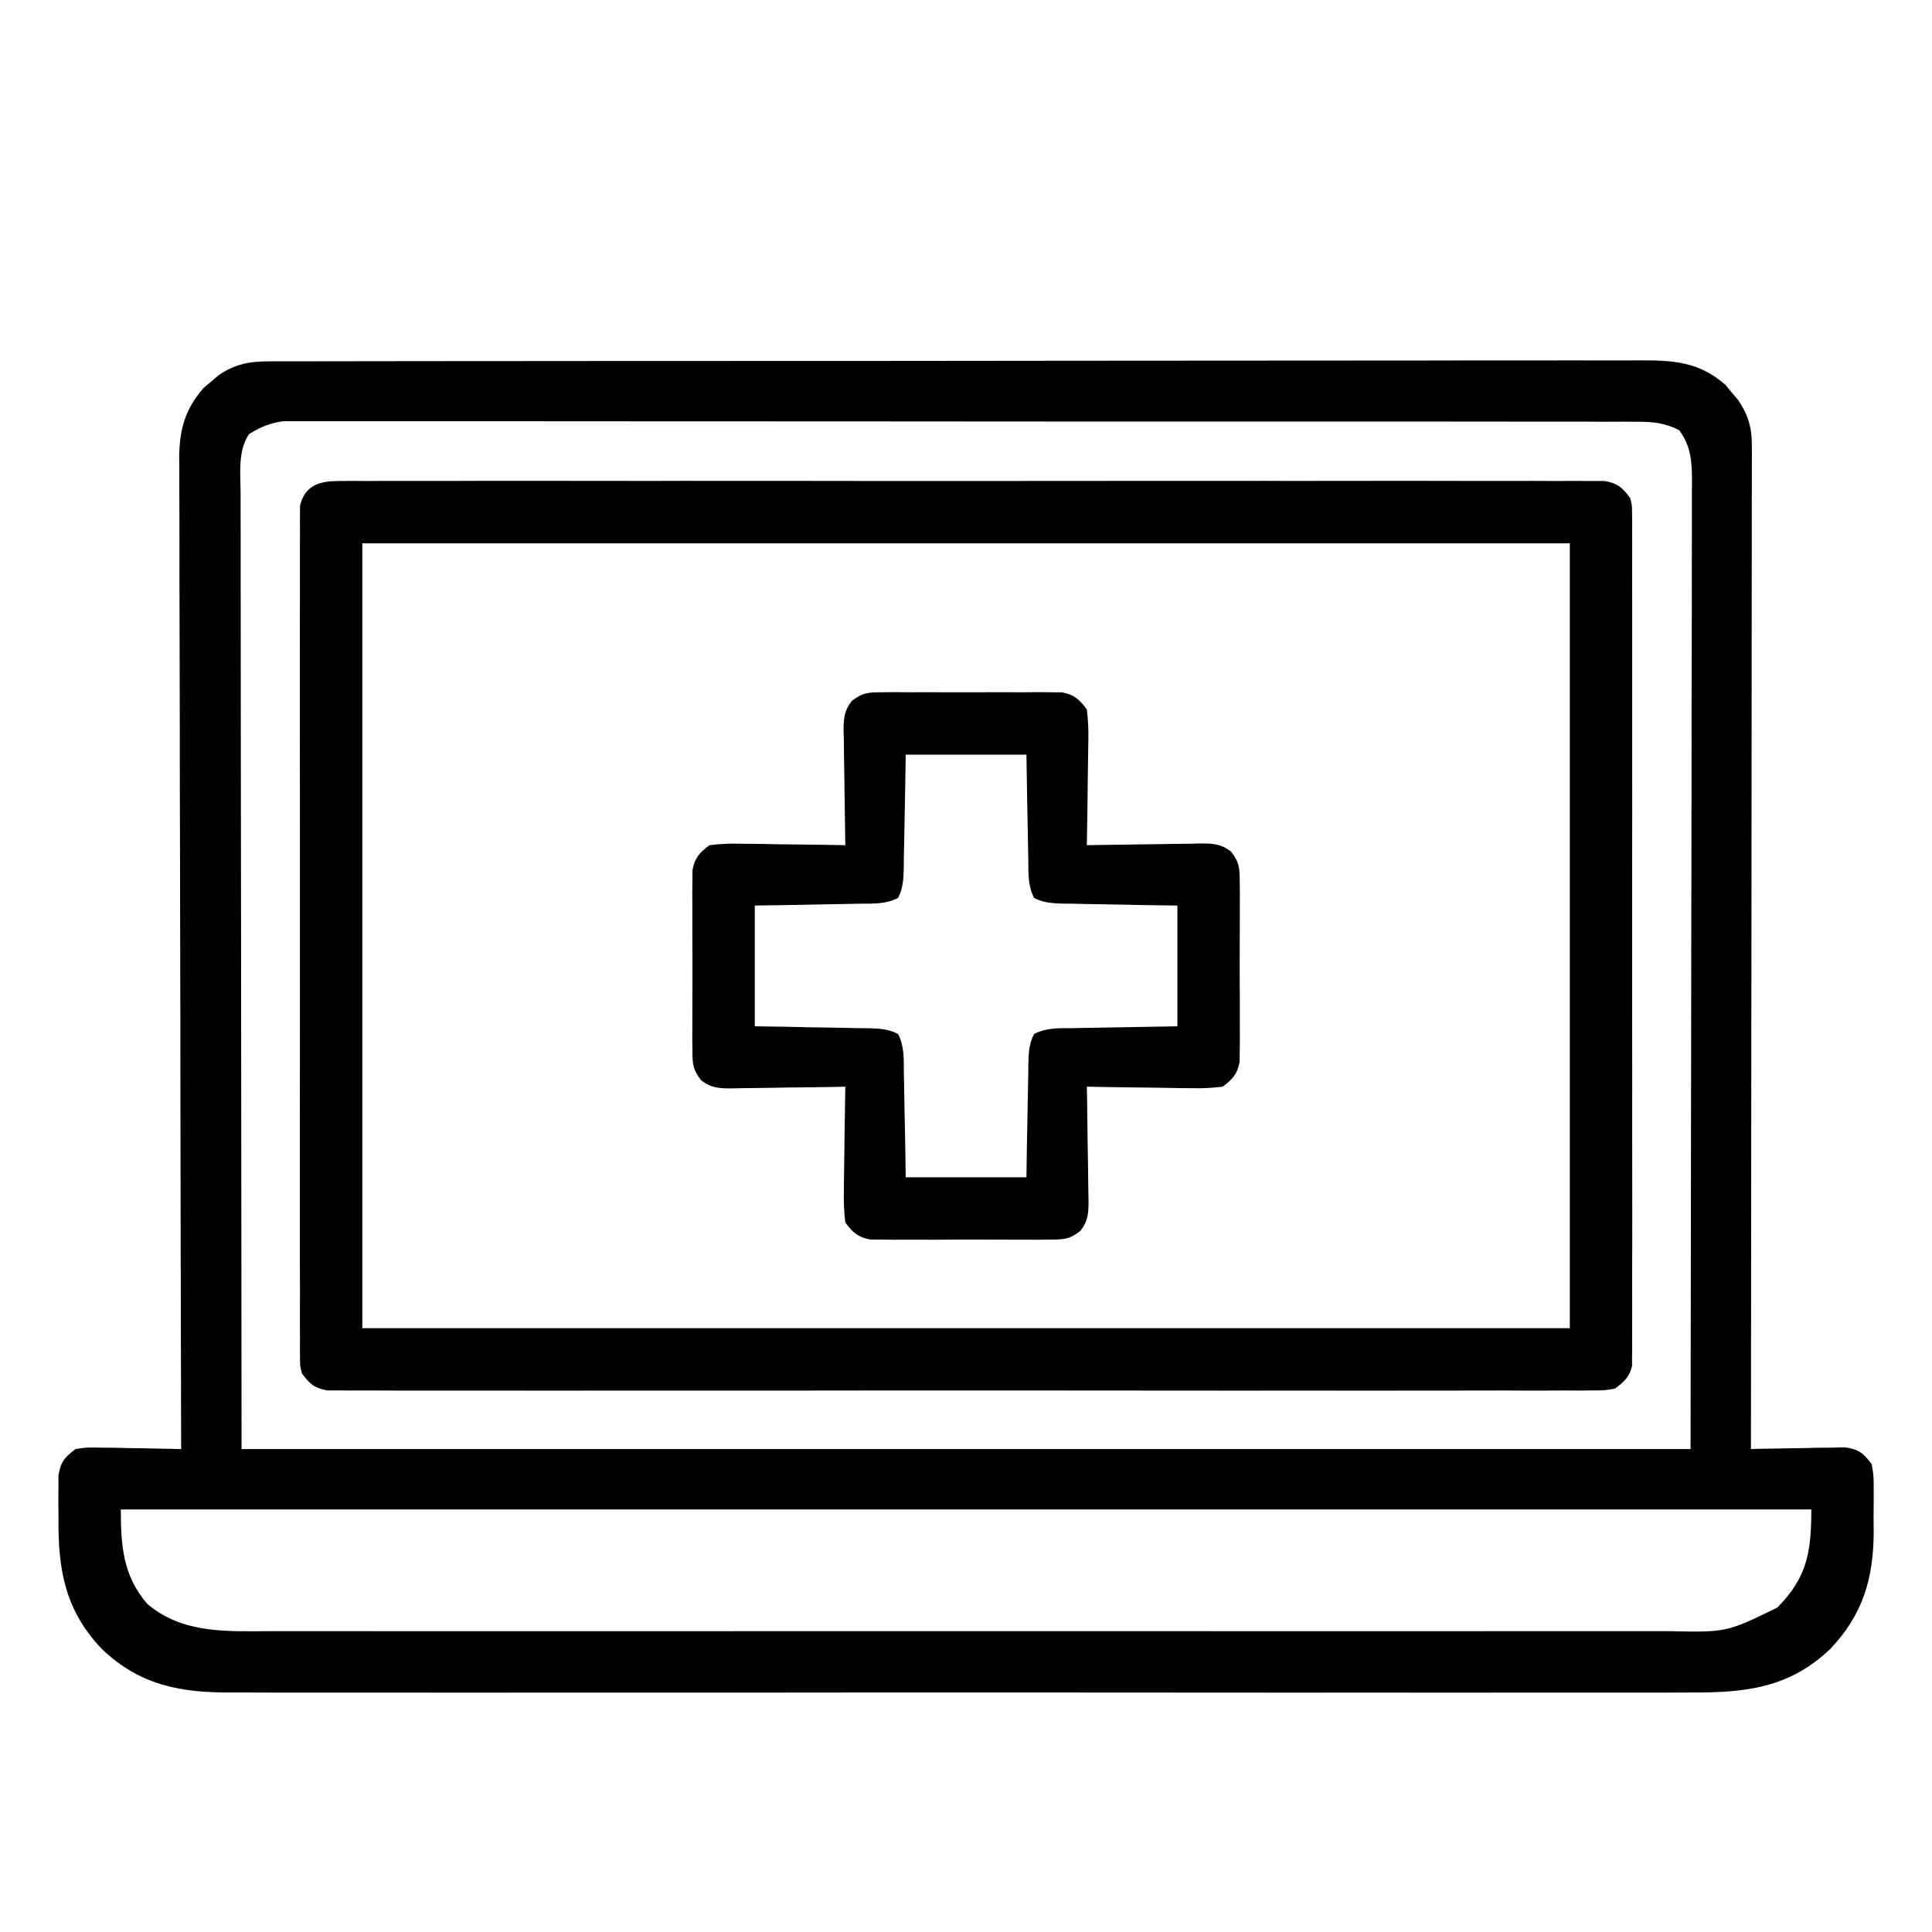
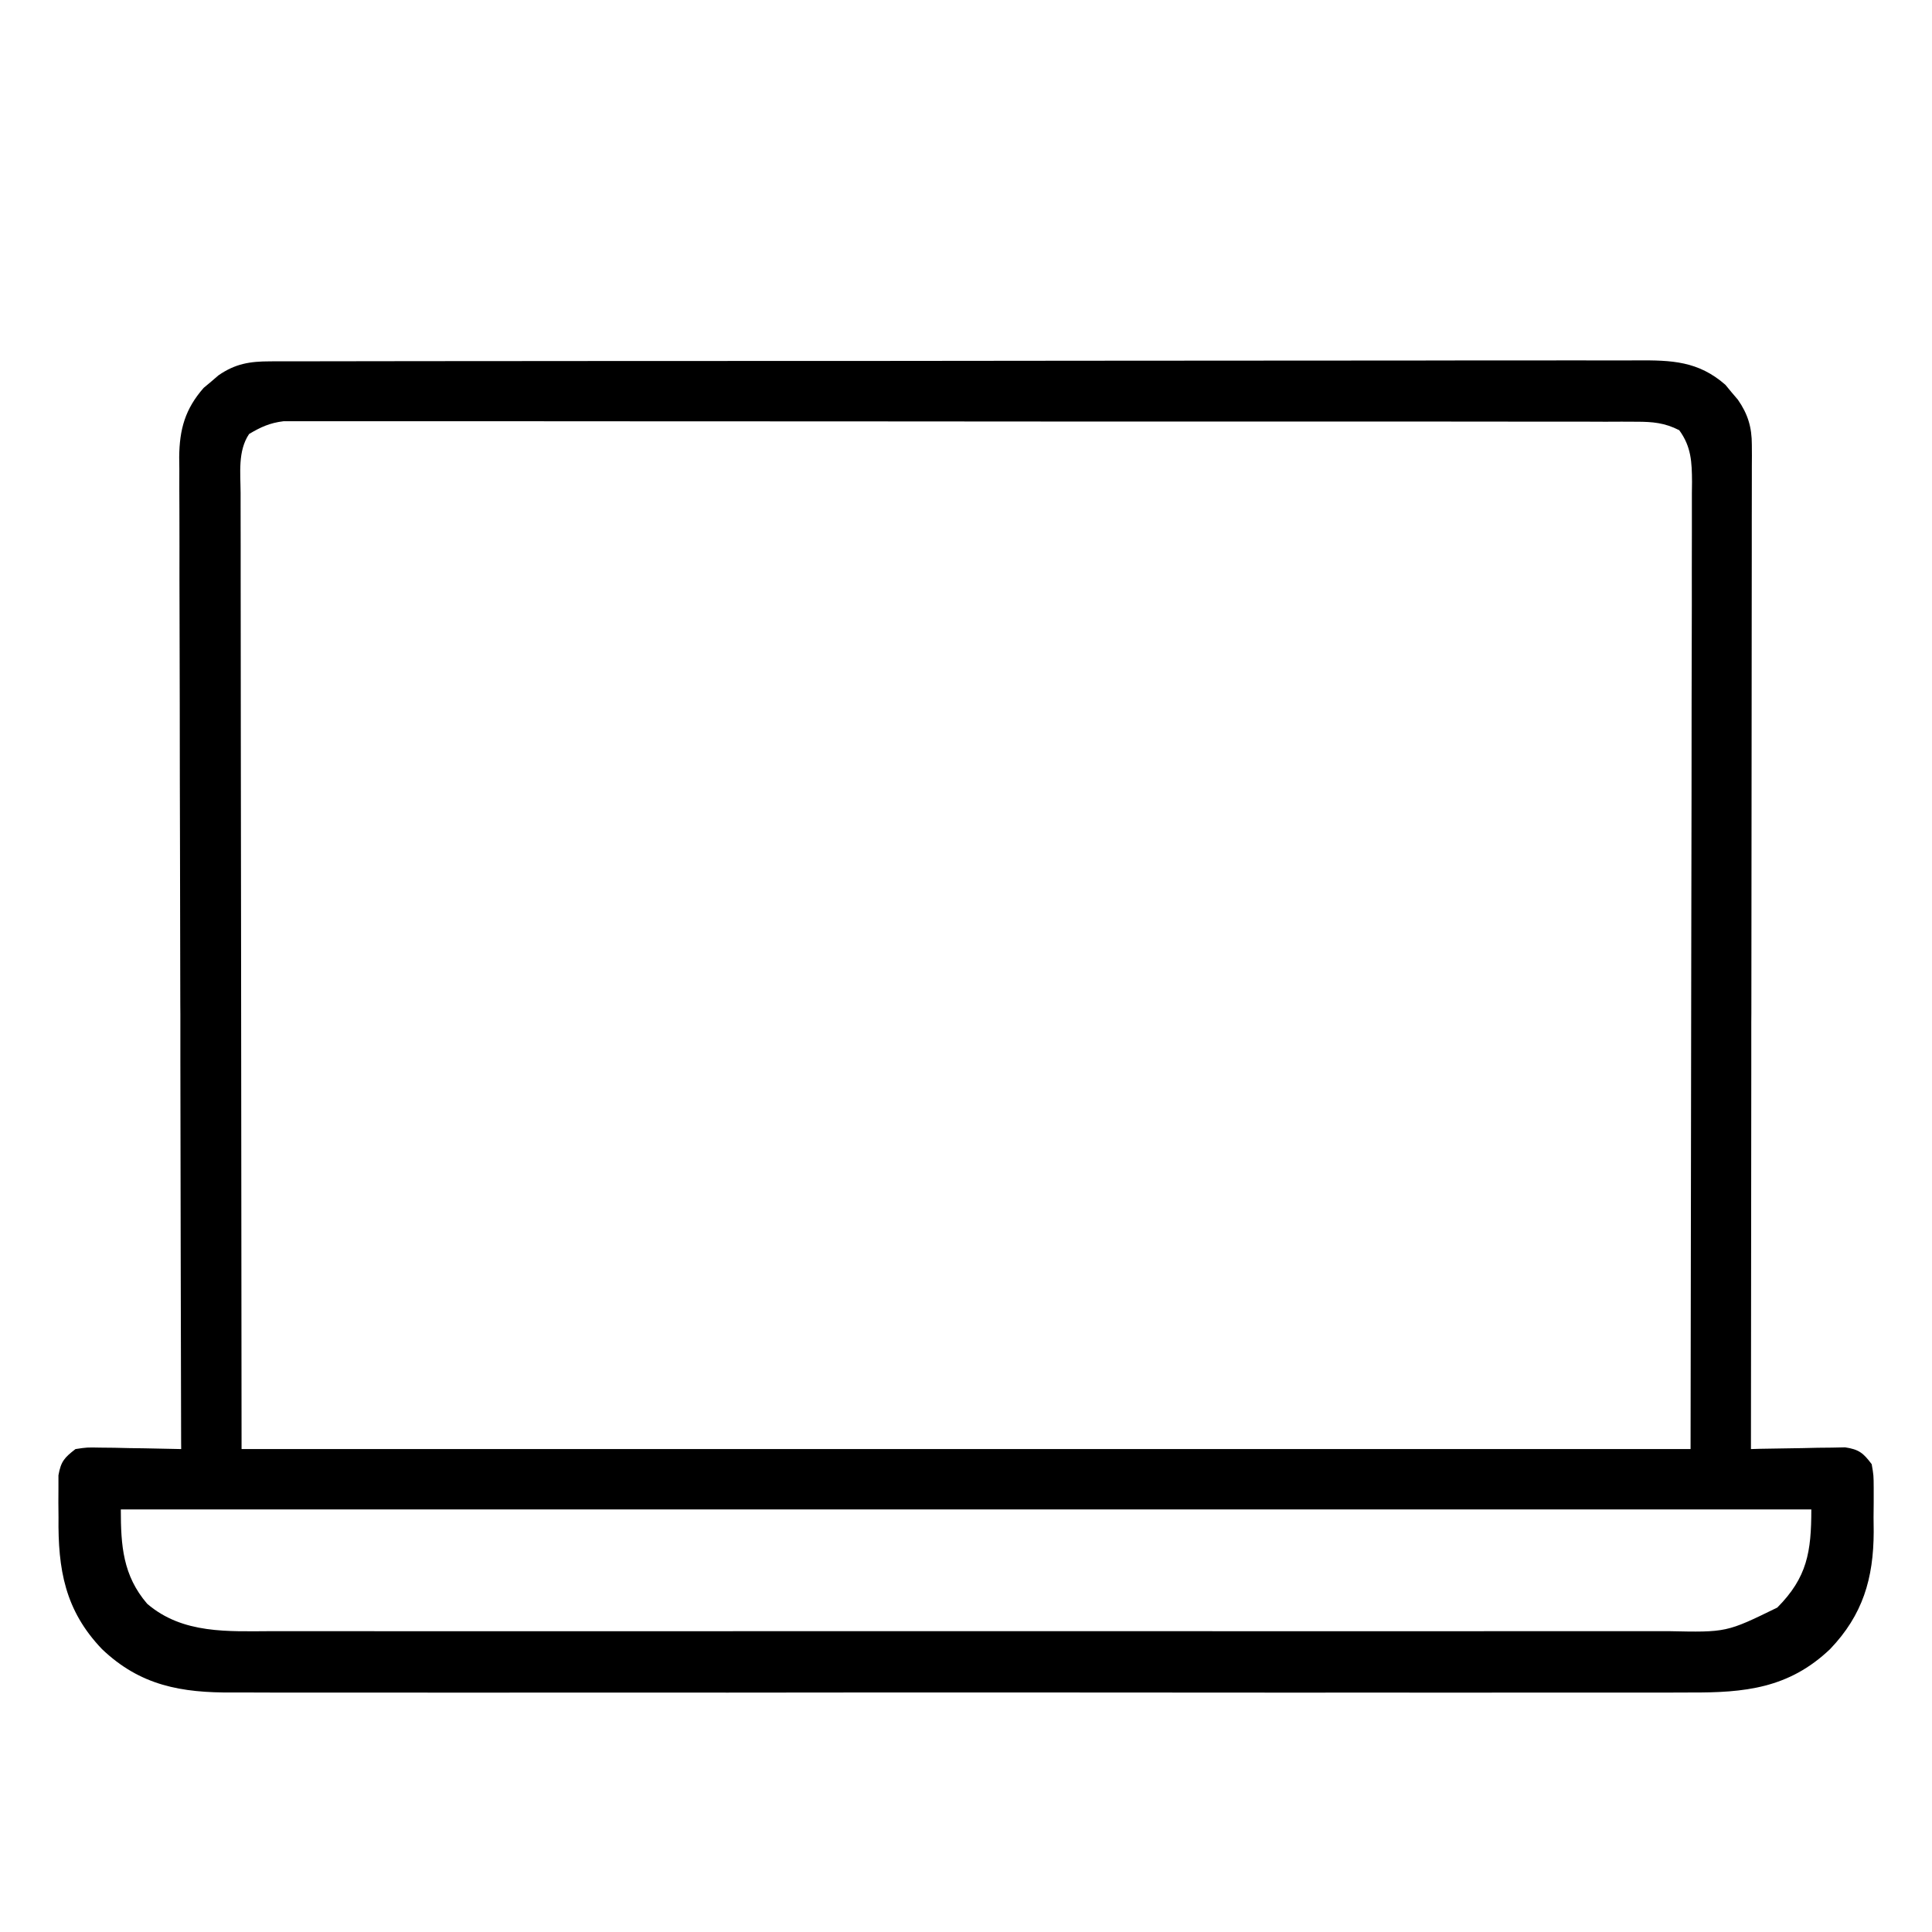
<svg xmlns="http://www.w3.org/2000/svg" width="28" height="28" viewBox="0 0 28 28" fill="none">
  <path d="M3.914 5.237C3.967 5.237 3.967 5.237 4.021 5.236C4.14 5.236 4.259 5.236 4.378 5.236C4.464 5.236 4.551 5.236 4.637 5.236C4.873 5.235 5.11 5.235 5.347 5.235C5.602 5.235 5.857 5.234 6.113 5.234C6.613 5.233 7.113 5.233 7.613 5.233C8.019 5.233 8.426 5.232 8.832 5.232C9.985 5.231 11.137 5.231 12.289 5.231C12.382 5.231 12.382 5.231 12.477 5.231C12.571 5.231 12.571 5.231 12.666 5.231C13.674 5.231 14.682 5.23 15.691 5.228C16.726 5.227 17.761 5.226 18.796 5.226C19.377 5.226 19.958 5.226 20.539 5.225C21.034 5.224 21.529 5.223 22.024 5.224C22.276 5.224 22.529 5.224 22.781 5.223C23.012 5.223 23.243 5.223 23.475 5.224C23.558 5.224 23.642 5.224 23.725 5.223C24.227 5.22 24.612 5.232 25.006 5.577C25.035 5.613 25.065 5.648 25.095 5.685C25.126 5.721 25.156 5.756 25.187 5.793C25.332 6.002 25.389 6.192 25.389 6.446C25.389 6.498 25.39 6.55 25.39 6.604C25.389 6.661 25.389 6.718 25.389 6.776C25.389 6.867 25.389 6.867 25.389 6.96C25.389 7.164 25.389 7.368 25.388 7.572C25.388 7.718 25.388 7.864 25.388 8.01C25.388 8.325 25.388 8.64 25.387 8.954C25.386 9.409 25.386 9.864 25.386 10.319C25.386 11.057 25.385 11.795 25.384 12.533C25.383 13.25 25.382 13.967 25.382 14.684C25.382 14.728 25.382 14.773 25.381 14.818C25.381 15.04 25.381 15.261 25.381 15.483C25.38 17.322 25.378 19.162 25.376 21.001C25.421 21 25.466 20.999 25.513 20.997C25.718 20.993 25.923 20.99 26.128 20.987C26.199 20.985 26.27 20.984 26.343 20.982C26.412 20.981 26.48 20.98 26.55 20.98C26.613 20.979 26.677 20.977 26.741 20.976C26.942 21.006 27.005 21.059 27.126 21.22C27.154 21.381 27.154 21.381 27.155 21.567C27.155 21.635 27.155 21.703 27.155 21.773C27.155 21.844 27.154 21.916 27.153 21.989C27.154 22.058 27.155 22.128 27.155 22.2C27.153 22.877 26.997 23.404 26.524 23.899C25.926 24.47 25.283 24.533 24.494 24.529C24.4 24.529 24.305 24.529 24.211 24.53C23.953 24.531 23.695 24.53 23.437 24.53C23.158 24.529 22.879 24.53 22.6 24.53C22.054 24.531 21.509 24.531 20.963 24.531C20.519 24.53 20.076 24.53 19.632 24.53C19.569 24.53 19.506 24.53 19.44 24.53C19.312 24.53 19.184 24.53 19.055 24.531C17.852 24.531 16.649 24.53 15.446 24.529C14.414 24.528 13.382 24.529 12.35 24.529C11.151 24.531 9.952 24.531 8.753 24.53C8.625 24.53 8.497 24.53 8.369 24.53C8.275 24.53 8.275 24.53 8.179 24.53C7.736 24.53 7.293 24.53 6.85 24.531C6.31 24.531 5.77 24.531 5.23 24.53C4.954 24.529 4.679 24.529 4.403 24.53C4.151 24.531 3.899 24.53 3.646 24.529C3.555 24.529 3.464 24.529 3.373 24.529C2.629 24.534 2.034 24.431 1.477 23.899C0.941 23.338 0.839 22.745 0.848 21.989C0.847 21.918 0.847 21.847 0.846 21.773C0.846 21.705 0.846 21.637 0.847 21.567C0.847 21.505 0.847 21.444 0.847 21.381C0.883 21.179 0.934 21.125 1.094 21.001C1.26 20.976 1.26 20.976 1.451 20.98C1.519 20.98 1.587 20.981 1.658 20.982C1.765 20.985 1.765 20.985 1.874 20.987C1.946 20.988 2.018 20.989 2.092 20.99C2.27 20.993 2.448 20.997 2.626 21.001C2.626 20.97 2.625 20.939 2.625 20.907C2.62 19.057 2.617 17.208 2.614 15.359C2.614 15.137 2.614 14.915 2.614 14.693C2.614 14.649 2.613 14.605 2.613 14.559C2.612 13.844 2.611 13.128 2.609 12.412C2.607 11.678 2.605 10.943 2.605 10.209C2.605 9.756 2.604 9.303 2.602 8.85C2.601 8.539 2.6 8.228 2.601 7.917C2.601 7.738 2.601 7.559 2.6 7.38C2.598 7.185 2.599 6.99 2.599 6.796C2.599 6.74 2.598 6.683 2.597 6.625C2.601 6.221 2.683 5.927 2.952 5.621C2.987 5.591 3.023 5.562 3.06 5.531C3.095 5.501 3.131 5.471 3.167 5.439C3.411 5.271 3.62 5.237 3.914 5.237ZM3.61 6.29C3.444 6.537 3.486 6.858 3.487 7.144C3.487 7.204 3.487 7.263 3.487 7.323C3.487 7.522 3.488 7.721 3.488 7.92C3.488 8.064 3.488 8.209 3.488 8.354C3.488 8.702 3.489 9.05 3.489 9.399C3.49 9.802 3.49 10.205 3.49 10.608C3.491 11.671 3.492 12.735 3.494 13.799C3.496 16.176 3.498 18.552 3.501 21.001C10.431 21.001 17.361 21.001 24.501 21.001C24.504 18.626 24.507 16.25 24.511 13.803C24.512 13.052 24.514 12.301 24.515 11.528C24.516 10.856 24.516 10.856 24.516 10.185C24.516 9.885 24.517 9.585 24.518 9.286C24.519 8.94 24.52 8.595 24.519 8.249C24.519 8.072 24.519 7.896 24.52 7.719C24.521 7.53 24.521 7.34 24.52 7.151C24.521 7.096 24.521 7.041 24.522 6.984C24.52 6.697 24.512 6.475 24.337 6.235C24.126 6.127 23.951 6.112 23.716 6.112C23.646 6.112 23.575 6.111 23.503 6.111C23.424 6.111 23.346 6.112 23.268 6.112C23.185 6.112 23.102 6.111 23.019 6.111C22.791 6.111 22.563 6.111 22.335 6.111C22.089 6.111 21.843 6.111 21.596 6.11C21.114 6.109 20.632 6.109 20.15 6.109C19.758 6.11 19.367 6.109 18.975 6.109C18.919 6.109 18.863 6.109 18.806 6.109C18.693 6.109 18.579 6.109 18.466 6.109C17.404 6.108 16.343 6.108 15.28 6.109C14.309 6.109 13.337 6.108 12.365 6.107C11.367 6.106 10.37 6.106 9.372 6.106C8.812 6.106 8.252 6.106 7.692 6.105C7.215 6.105 6.738 6.105 6.261 6.105C6.017 6.106 5.774 6.106 5.531 6.105C5.308 6.104 5.085 6.105 4.863 6.105C4.782 6.105 4.701 6.105 4.621 6.105C4.511 6.104 4.402 6.105 4.292 6.105C4.231 6.105 4.17 6.105 4.108 6.105C3.911 6.129 3.779 6.189 3.61 6.29ZM1.751 21.876C1.751 22.4 1.781 22.833 2.133 23.243C2.649 23.686 3.309 23.642 3.949 23.64C4.04 23.64 4.13 23.64 4.22 23.64C4.468 23.641 4.715 23.641 4.962 23.64C5.229 23.64 5.497 23.64 5.764 23.641C6.286 23.641 6.809 23.641 7.332 23.641C7.757 23.64 8.182 23.64 8.607 23.641C8.698 23.641 8.698 23.641 8.79 23.641C8.913 23.641 9.036 23.641 9.159 23.641C10.312 23.641 11.464 23.641 12.616 23.64C13.605 23.64 14.593 23.64 15.582 23.64C16.73 23.641 17.878 23.641 19.027 23.641C19.149 23.641 19.272 23.641 19.394 23.641C19.454 23.641 19.515 23.641 19.577 23.641C20.001 23.64 20.425 23.641 20.85 23.641C21.367 23.641 21.884 23.641 22.402 23.64C22.666 23.64 22.93 23.64 23.194 23.64C23.435 23.641 23.677 23.641 23.919 23.64C24.006 23.64 24.093 23.64 24.18 23.64C25.022 23.658 25.022 23.658 25.758 23.298C26.192 22.861 26.251 22.49 26.251 21.876C18.166 21.876 10.081 21.876 1.751 21.876Z" fill="black" />
-   <path d="M4.915 6.971C4.98 6.971 5.046 6.97 5.114 6.97C5.187 6.97 5.26 6.971 5.334 6.971C5.411 6.971 5.489 6.971 5.566 6.97C5.78 6.969 5.994 6.97 6.207 6.97C6.437 6.971 6.668 6.97 6.898 6.969C7.349 6.968 7.8 6.969 8.251 6.969C8.618 6.97 8.984 6.97 9.351 6.97C9.403 6.97 9.455 6.97 9.509 6.97C9.615 6.969 9.721 6.969 9.827 6.969C10.82 6.969 11.813 6.969 12.806 6.971C13.659 6.972 14.512 6.971 15.365 6.97C16.355 6.969 17.345 6.969 18.334 6.969C18.44 6.97 18.545 6.97 18.651 6.97C18.729 6.97 18.729 6.97 18.808 6.97C19.174 6.97 19.54 6.97 19.907 6.969C20.353 6.968 20.799 6.969 21.245 6.97C21.473 6.97 21.701 6.971 21.928 6.97C22.137 6.969 22.345 6.97 22.553 6.971C22.629 6.971 22.704 6.971 22.78 6.97C22.882 6.97 22.985 6.971 23.087 6.971C23.144 6.971 23.201 6.971 23.259 6.971C23.448 7.006 23.512 7.066 23.626 7.218C23.653 7.326 23.653 7.326 23.653 7.442C23.654 7.487 23.654 7.531 23.655 7.577C23.655 7.626 23.654 7.674 23.654 7.724C23.654 7.802 23.654 7.802 23.655 7.881C23.655 8.055 23.655 8.23 23.654 8.404C23.654 8.528 23.655 8.653 23.655 8.778C23.656 9.117 23.656 9.456 23.655 9.795C23.655 10.149 23.655 10.503 23.655 10.858C23.656 11.491 23.655 12.124 23.654 12.757C23.653 13.332 23.653 13.906 23.654 14.48C23.655 15.147 23.656 15.813 23.655 16.48C23.655 16.833 23.655 17.186 23.656 17.539C23.656 17.871 23.656 18.203 23.654 18.535C23.654 18.656 23.654 18.778 23.655 18.9C23.655 19.067 23.655 19.233 23.654 19.399C23.654 19.471 23.654 19.471 23.655 19.546C23.654 19.613 23.654 19.613 23.653 19.681C23.653 19.719 23.653 19.757 23.653 19.797C23.612 19.959 23.539 20.024 23.407 20.124C23.259 20.151 23.259 20.151 23.087 20.151C23.021 20.152 22.955 20.153 22.887 20.153C22.814 20.153 22.741 20.152 22.668 20.152C22.59 20.152 22.513 20.152 22.435 20.153C22.221 20.154 22.008 20.153 21.794 20.152C21.564 20.152 21.334 20.153 21.104 20.153C20.653 20.154 20.201 20.154 19.75 20.154C19.384 20.153 19.017 20.153 18.651 20.153C18.599 20.153 18.546 20.153 18.493 20.153C18.387 20.153 18.281 20.153 18.175 20.154C17.182 20.154 16.188 20.153 15.195 20.152C14.342 20.151 13.489 20.151 12.637 20.152C11.647 20.154 10.657 20.154 9.667 20.153C9.562 20.153 9.456 20.153 9.351 20.153C9.273 20.153 9.273 20.153 9.194 20.153C8.827 20.153 8.461 20.153 8.095 20.154C7.649 20.154 7.203 20.154 6.757 20.153C6.529 20.152 6.301 20.152 6.073 20.153C5.865 20.154 5.657 20.153 5.448 20.152C5.373 20.152 5.297 20.152 5.222 20.152C5.119 20.153 5.017 20.152 4.915 20.151C4.829 20.151 4.829 20.151 4.742 20.151C4.554 20.116 4.489 20.057 4.376 19.905C4.348 19.797 4.348 19.797 4.348 19.681C4.348 19.636 4.347 19.592 4.347 19.546C4.347 19.497 4.348 19.449 4.348 19.399C4.348 19.347 4.347 19.295 4.347 19.242C4.346 19.067 4.347 18.893 4.348 18.719C4.347 18.595 4.347 18.47 4.346 18.345C4.345 18.006 4.346 17.667 4.346 17.328C4.347 16.974 4.346 16.62 4.346 16.265C4.346 15.632 4.346 14.999 4.347 14.366C4.348 13.791 4.348 13.217 4.347 12.643C4.346 11.976 4.346 11.309 4.346 10.643C4.347 10.29 4.347 9.937 4.346 9.584C4.345 9.252 4.346 8.92 4.347 8.588C4.347 8.466 4.347 8.344 4.347 8.223C4.346 8.056 4.347 7.89 4.348 7.724C4.348 7.676 4.347 7.627 4.347 7.577C4.347 7.532 4.348 7.488 4.348 7.442C4.348 7.404 4.348 7.365 4.348 7.326C4.424 7.027 4.635 6.972 4.915 6.971ZM5.251 7.874C5.251 11.628 5.251 15.381 5.251 19.249C11.026 19.249 16.801 19.249 22.751 19.249C22.751 15.495 22.751 11.741 22.751 7.874C16.976 7.874 11.201 7.874 5.251 7.874Z" fill="black" />
-   <path d="M12.772 10.033C12.833 10.033 12.893 10.032 12.956 10.031C13.021 10.032 13.086 10.032 13.153 10.033C13.221 10.032 13.288 10.032 13.357 10.032C13.499 10.032 13.641 10.032 13.783 10.033C14 10.034 14.218 10.033 14.435 10.032C14.573 10.032 14.711 10.032 14.849 10.033C14.914 10.032 14.979 10.032 15.046 10.031C15.137 10.032 15.137 10.032 15.23 10.033C15.31 10.034 15.31 10.034 15.391 10.034C15.574 10.07 15.639 10.134 15.751 10.28C15.77 10.438 15.777 10.575 15.773 10.732C15.772 10.776 15.772 10.819 15.771 10.864C15.77 11.002 15.768 11.14 15.765 11.278C15.764 11.372 15.763 11.466 15.762 11.56C15.759 11.79 15.756 12.019 15.751 12.249C15.81 12.248 15.868 12.247 15.928 12.246C16.146 12.242 16.363 12.239 16.58 12.237C16.674 12.236 16.768 12.235 16.862 12.233C16.997 12.23 17.133 12.229 17.268 12.228C17.331 12.226 17.331 12.226 17.395 12.224C17.578 12.224 17.692 12.228 17.84 12.341C17.961 12.497 17.966 12.575 17.967 12.77C17.968 12.831 17.968 12.892 17.969 12.954C17.968 13.019 17.968 13.084 17.968 13.152C17.968 13.219 17.968 13.286 17.968 13.355C17.968 13.497 17.968 13.639 17.967 13.781C17.966 13.998 17.967 14.216 17.968 14.433C17.968 14.571 17.968 14.709 17.968 14.847C17.968 14.912 17.968 14.977 17.969 15.044C17.968 15.135 17.968 15.135 17.967 15.228C17.967 15.281 17.967 15.334 17.966 15.389C17.93 15.572 17.866 15.637 17.72 15.749C17.562 15.768 17.425 15.775 17.268 15.771C17.224 15.77 17.181 15.77 17.136 15.77C16.998 15.768 16.86 15.766 16.722 15.763C16.628 15.762 16.534 15.761 16.44 15.76C16.21 15.757 15.981 15.754 15.751 15.749C15.753 15.837 15.753 15.837 15.755 15.926C15.758 16.144 15.761 16.361 15.763 16.578C15.764 16.672 15.766 16.766 15.768 16.86C15.77 16.995 15.771 17.131 15.773 17.266C15.774 17.308 15.775 17.35 15.776 17.393C15.776 17.576 15.772 17.69 15.659 17.838C15.504 17.959 15.425 17.964 15.23 17.965C15.169 17.966 15.109 17.966 15.046 17.967C14.948 17.966 14.948 17.966 14.849 17.966C14.748 17.966 14.748 17.966 14.645 17.966C14.503 17.966 14.361 17.966 14.219 17.965C14.002 17.964 13.784 17.965 13.567 17.967C13.429 17.966 13.291 17.966 13.153 17.966C13.088 17.966 13.023 17.967 12.956 17.967C12.865 17.966 12.865 17.966 12.772 17.965C12.692 17.965 12.692 17.965 12.611 17.964C12.428 17.928 12.363 17.864 12.251 17.718C12.232 17.56 12.226 17.423 12.23 17.266C12.23 17.223 12.23 17.179 12.231 17.134C12.232 16.996 12.235 16.858 12.237 16.72C12.239 16.626 12.239 16.532 12.24 16.438C12.243 16.209 12.247 15.979 12.251 15.749C12.163 15.751 12.163 15.751 12.074 15.753C11.857 15.757 11.639 15.759 11.422 15.761C11.328 15.762 11.234 15.764 11.14 15.766C11.005 15.768 10.87 15.77 10.734 15.771C10.671 15.772 10.671 15.772 10.607 15.774C10.424 15.774 10.31 15.77 10.162 15.657C10.041 15.502 10.036 15.423 10.035 15.228C10.035 15.167 10.034 15.107 10.033 15.044C10.034 14.979 10.034 14.914 10.034 14.847C10.034 14.78 10.034 14.713 10.034 14.643C10.034 14.501 10.034 14.359 10.035 14.217C10.036 14 10.035 13.783 10.034 13.565C10.034 13.427 10.034 13.289 10.034 13.152C10.034 13.086 10.034 13.021 10.033 12.954C10.034 12.893 10.035 12.833 10.035 12.77C10.036 12.717 10.036 12.664 10.036 12.609C10.072 12.426 10.136 12.361 10.282 12.249C10.44 12.23 10.577 12.223 10.734 12.228C10.778 12.228 10.821 12.228 10.866 12.229C11.004 12.23 11.142 12.233 11.28 12.236C11.374 12.237 11.468 12.238 11.562 12.239C11.792 12.241 12.021 12.245 12.251 12.249C12.25 12.191 12.249 12.132 12.248 12.072C12.244 11.855 12.241 11.637 12.239 11.42C12.238 11.326 12.236 11.232 12.235 11.138C12.232 11.003 12.231 10.868 12.23 10.732C12.229 10.691 12.227 10.649 12.226 10.605C12.226 10.422 12.23 10.308 12.343 10.16C12.499 10.039 12.577 10.034 12.772 10.033ZM13.126 10.937C13.124 11.077 13.122 11.217 13.12 11.361C13.117 11.497 13.115 11.633 13.112 11.769C13.11 11.863 13.108 11.957 13.107 12.052C13.105 12.188 13.102 12.323 13.099 12.459C13.099 12.522 13.099 12.522 13.098 12.587C13.094 12.743 13.088 12.873 13.015 13.014C12.839 13.105 12.655 13.096 12.461 13.097C12.417 13.098 12.374 13.099 12.329 13.1C12.19 13.103 12.052 13.105 11.913 13.107C11.819 13.109 11.725 13.111 11.63 13.113C11.4 13.117 11.169 13.121 10.939 13.124C10.939 13.702 10.939 14.279 10.939 14.874C11.079 14.876 11.219 14.878 11.364 14.88C11.499 14.883 11.635 14.886 11.771 14.889C11.865 14.89 11.96 14.892 12.054 14.893C12.19 14.895 12.325 14.898 12.461 14.901C12.503 14.901 12.545 14.902 12.589 14.902C12.745 14.906 12.875 14.912 13.015 14.985C13.107 15.161 13.098 15.345 13.099 15.54C13.1 15.583 13.101 15.627 13.102 15.671C13.105 15.81 13.107 15.949 13.109 16.087C13.111 16.182 13.113 16.276 13.115 16.37C13.12 16.6 13.123 16.831 13.126 17.062C13.704 17.062 14.281 17.062 14.876 17.062C14.878 16.921 14.88 16.781 14.882 16.637C14.885 16.501 14.888 16.365 14.89 16.23C14.892 16.135 14.894 16.041 14.895 15.946C14.897 15.811 14.9 15.675 14.903 15.54C14.903 15.497 14.903 15.455 14.904 15.412C14.908 15.256 14.914 15.125 14.987 14.985C15.163 14.893 15.347 14.902 15.541 14.901C15.585 14.9 15.629 14.899 15.673 14.898C15.812 14.895 15.951 14.893 16.09 14.891C16.184 14.889 16.278 14.887 16.372 14.886C16.602 14.881 16.833 14.877 17.064 14.874C17.064 14.297 17.064 13.719 17.064 13.124C16.923 13.122 16.783 13.12 16.639 13.118C16.503 13.115 16.367 13.113 16.232 13.11C16.137 13.108 16.043 13.106 15.948 13.105C15.813 13.103 15.677 13.101 15.541 13.097C15.499 13.097 15.457 13.097 15.414 13.096C15.258 13.092 15.127 13.086 14.987 13.014C14.896 12.837 14.904 12.653 14.903 12.459C14.902 12.415 14.901 12.372 14.9 12.327C14.897 12.188 14.895 12.05 14.893 11.911C14.891 11.817 14.889 11.723 14.887 11.629C14.883 11.398 14.88 11.167 14.876 10.937C14.299 10.937 13.721 10.937 13.126 10.937Z" fill="black" />
</svg>